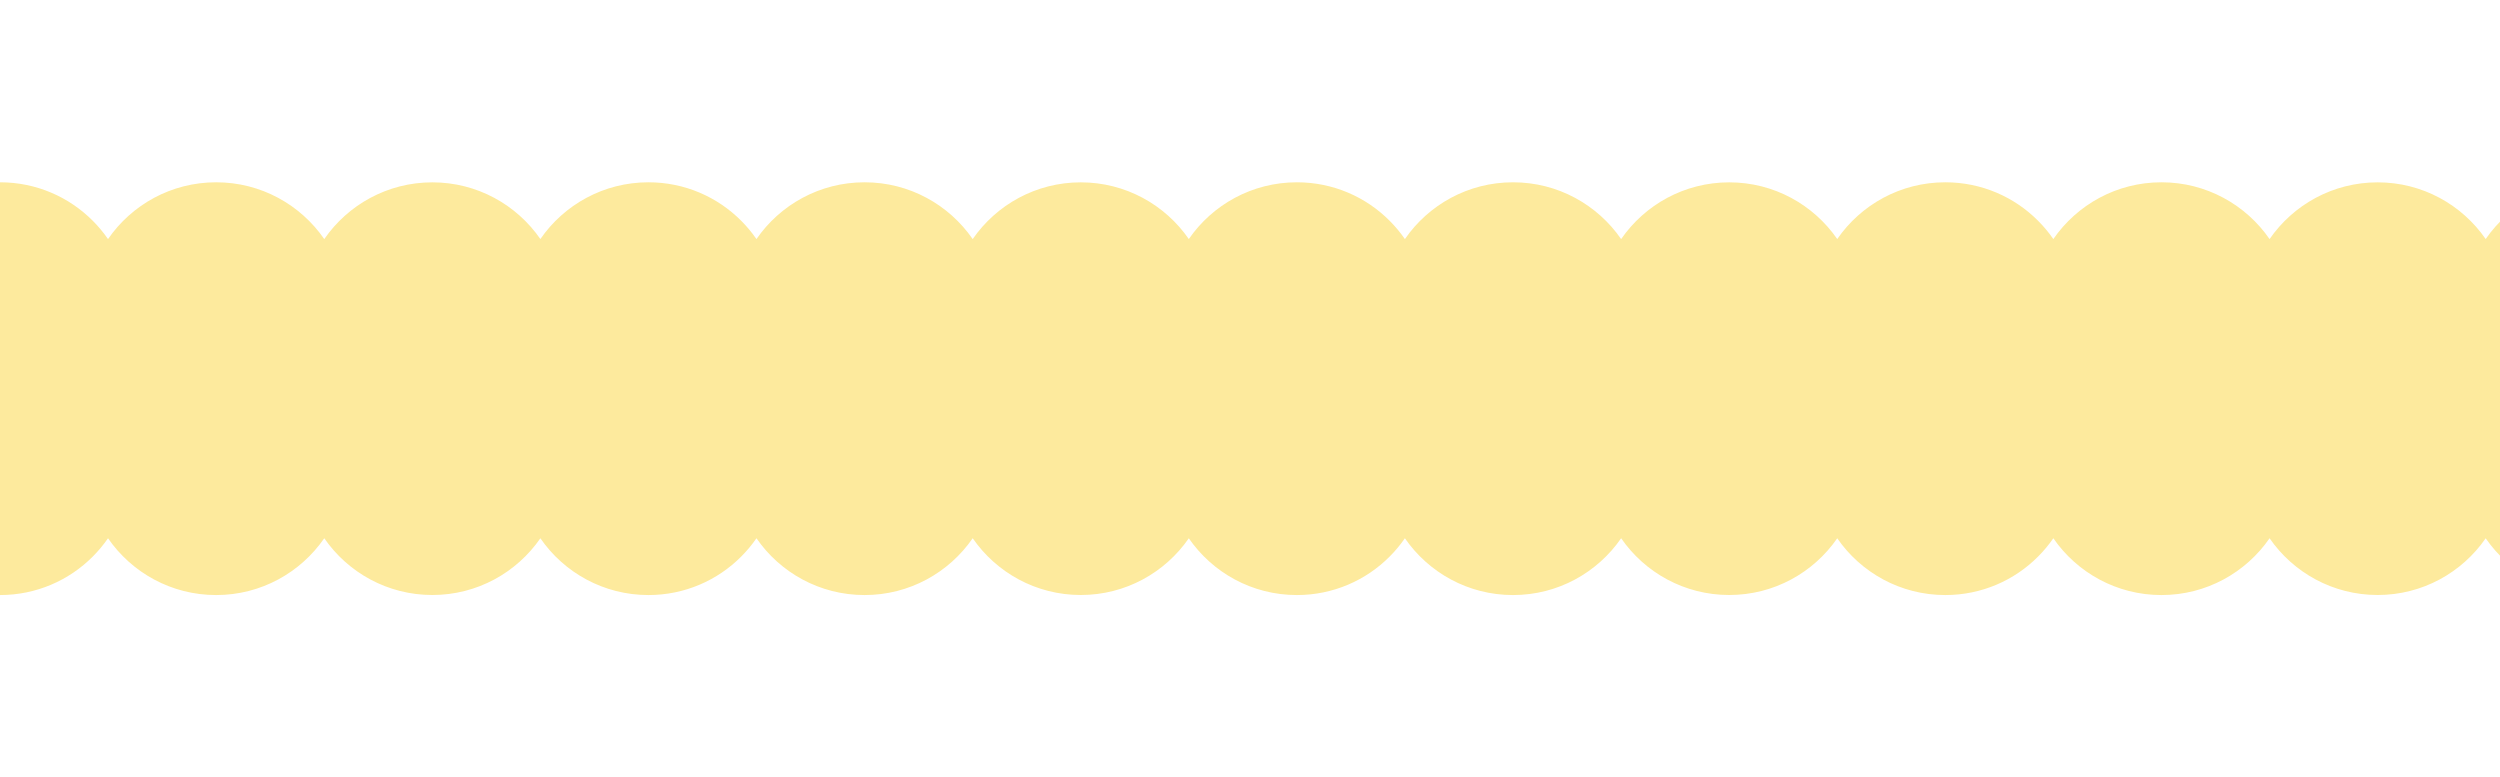
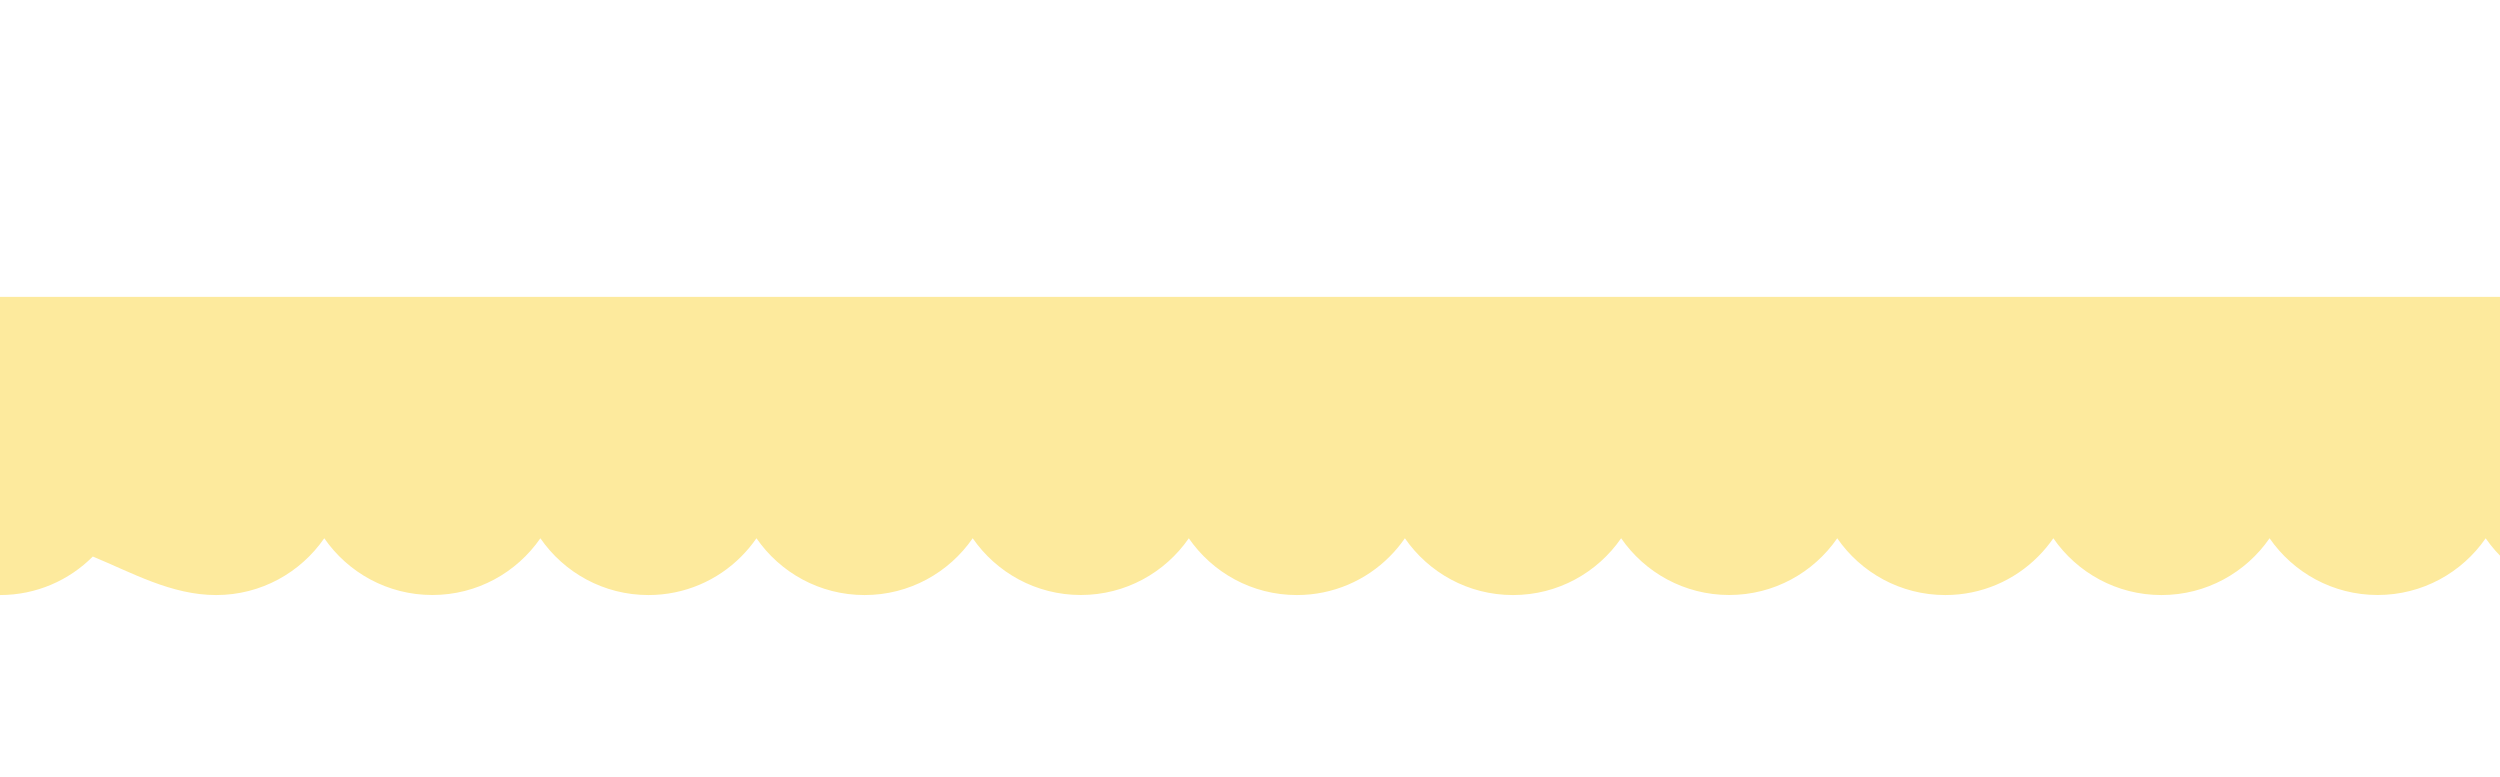
<svg xmlns="http://www.w3.org/2000/svg" width="1920" height="597" viewBox="0 0 1920 597" fill="none">
-   <path fill-rule="evenodd" clip-rule="evenodd" d="M0 369V140C27.848 140 53.067 151.283 71.274 169.584C75.573 173.896 79.488 178.591 82.96 183.613C101.154 157.264 131.549 140 165.974 140H166.013C200.441 140 230.839 157.267 249.032 183.62C267.227 157.288 297.612 140.039 332.028 140.039C366.432 140.039 396.807 157.276 415.004 183.593C433.191 157.257 463.566 140 498 140C525.848 140 551.067 151.283 569.274 169.584C573.573 173.896 577.488 178.591 580.96 183.613C599.154 157.264 629.549 140 663.974 140H664.013C698.441 140 728.839 157.267 747.032 183.62C765.227 157.288 795.612 140.039 830.028 140.039C864.432 140.039 894.807 157.276 913.004 183.593C931.191 157.257 961.566 140 996 140C1023.85 140 1049.07 151.283 1067.27 169.584C1071.57 173.896 1075.49 178.591 1078.96 183.613C1097.15 157.264 1127.55 140 1161.97 140H1162.01C1196.44 140 1226.84 157.267 1245.03 183.62C1263.23 157.288 1293.61 140.039 1328.03 140.039C1362.43 140.039 1392.81 157.276 1411 183.592C1429.19 157.257 1459.57 140 1494 140C1521.85 140 1547.07 151.283 1565.27 169.584C1569.57 173.896 1573.49 178.591 1576.96 183.613C1595.15 157.264 1625.55 140 1659.97 140H1660.01C1694.44 140 1724.84 157.267 1743.03 183.62C1761.23 157.288 1791.61 140.039 1826.03 140.039C1860.43 140.039 1890.81 157.276 1909 183.592C1927.19 157.257 1957.57 140 1992 140V597C1963.8 597 1938.3 585.406 1920 566.722V369H0Z" fill="#FDEA9D" />
-   <path fill-rule="evenodd" clip-rule="evenodd" d="M0 228V457C27.848 457 53.067 445.717 71.274 427.416C75.573 423.104 79.488 418.409 82.96 413.387C101.154 439.736 131.549 457 165.974 457H166.013C200.441 457 230.839 439.733 249.032 413.38C267.227 439.712 297.612 456.961 332.028 456.961C366.432 456.961 396.807 439.724 415.004 413.407C433.191 439.743 463.566 457 498 457C525.848 457 551.067 445.717 569.274 427.416C573.573 423.104 577.488 418.409 580.96 413.387C599.154 439.736 629.549 457 663.974 457H664.013C698.441 457 728.839 439.733 747.032 413.38C765.227 439.712 795.612 456.961 830.028 456.961C864.432 456.961 894.807 439.724 913.004 413.407C931.191 439.743 961.566 457 996 457C1023.85 457 1049.07 445.717 1067.27 427.416C1071.57 423.104 1075.49 418.409 1078.96 413.387C1097.15 439.736 1127.55 457 1161.97 457H1162.01C1196.44 457 1226.84 439.733 1245.03 413.38C1263.23 439.712 1293.61 456.961 1328.03 456.961C1362.43 456.961 1392.81 439.724 1411 413.408C1429.19 439.743 1459.57 457 1494 457C1521.85 457 1547.07 445.717 1565.27 427.416C1569.57 423.104 1573.49 418.409 1576.96 413.387C1595.15 439.736 1625.55 457 1659.97 457H1660.01C1694.44 457 1724.84 439.733 1743.03 413.38C1761.23 439.712 1791.61 456.961 1826.03 456.961C1860.43 456.961 1890.81 439.724 1909 413.408C1927.19 439.743 1957.57 457 1992 457V-3.05176e-05C1963.8 -3.05176e-05 1938.3 11.594 1920 30.278V228H0Z" fill="#FDEA9D" />
+   <path fill-rule="evenodd" clip-rule="evenodd" d="M0 228V457C27.848 457 53.067 445.717 71.274 427.416C101.154 439.736 131.549 457 165.974 457H166.013C200.441 457 230.839 439.733 249.032 413.38C267.227 439.712 297.612 456.961 332.028 456.961C366.432 456.961 396.807 439.724 415.004 413.407C433.191 439.743 463.566 457 498 457C525.848 457 551.067 445.717 569.274 427.416C573.573 423.104 577.488 418.409 580.96 413.387C599.154 439.736 629.549 457 663.974 457H664.013C698.441 457 728.839 439.733 747.032 413.38C765.227 439.712 795.612 456.961 830.028 456.961C864.432 456.961 894.807 439.724 913.004 413.407C931.191 439.743 961.566 457 996 457C1023.85 457 1049.07 445.717 1067.27 427.416C1071.57 423.104 1075.49 418.409 1078.96 413.387C1097.15 439.736 1127.55 457 1161.97 457H1162.01C1196.44 457 1226.84 439.733 1245.03 413.38C1263.23 439.712 1293.61 456.961 1328.03 456.961C1362.43 456.961 1392.81 439.724 1411 413.408C1429.19 439.743 1459.57 457 1494 457C1521.85 457 1547.07 445.717 1565.27 427.416C1569.57 423.104 1573.49 418.409 1576.96 413.387C1595.15 439.736 1625.55 457 1659.97 457H1660.01C1694.44 457 1724.84 439.733 1743.03 413.38C1761.23 439.712 1791.61 456.961 1826.03 456.961C1860.43 456.961 1890.81 439.724 1909 413.408C1927.19 439.743 1957.57 457 1992 457V-3.05176e-05C1963.8 -3.05176e-05 1938.3 11.594 1920 30.278V228H0Z" fill="#FDEA9D" />
</svg>